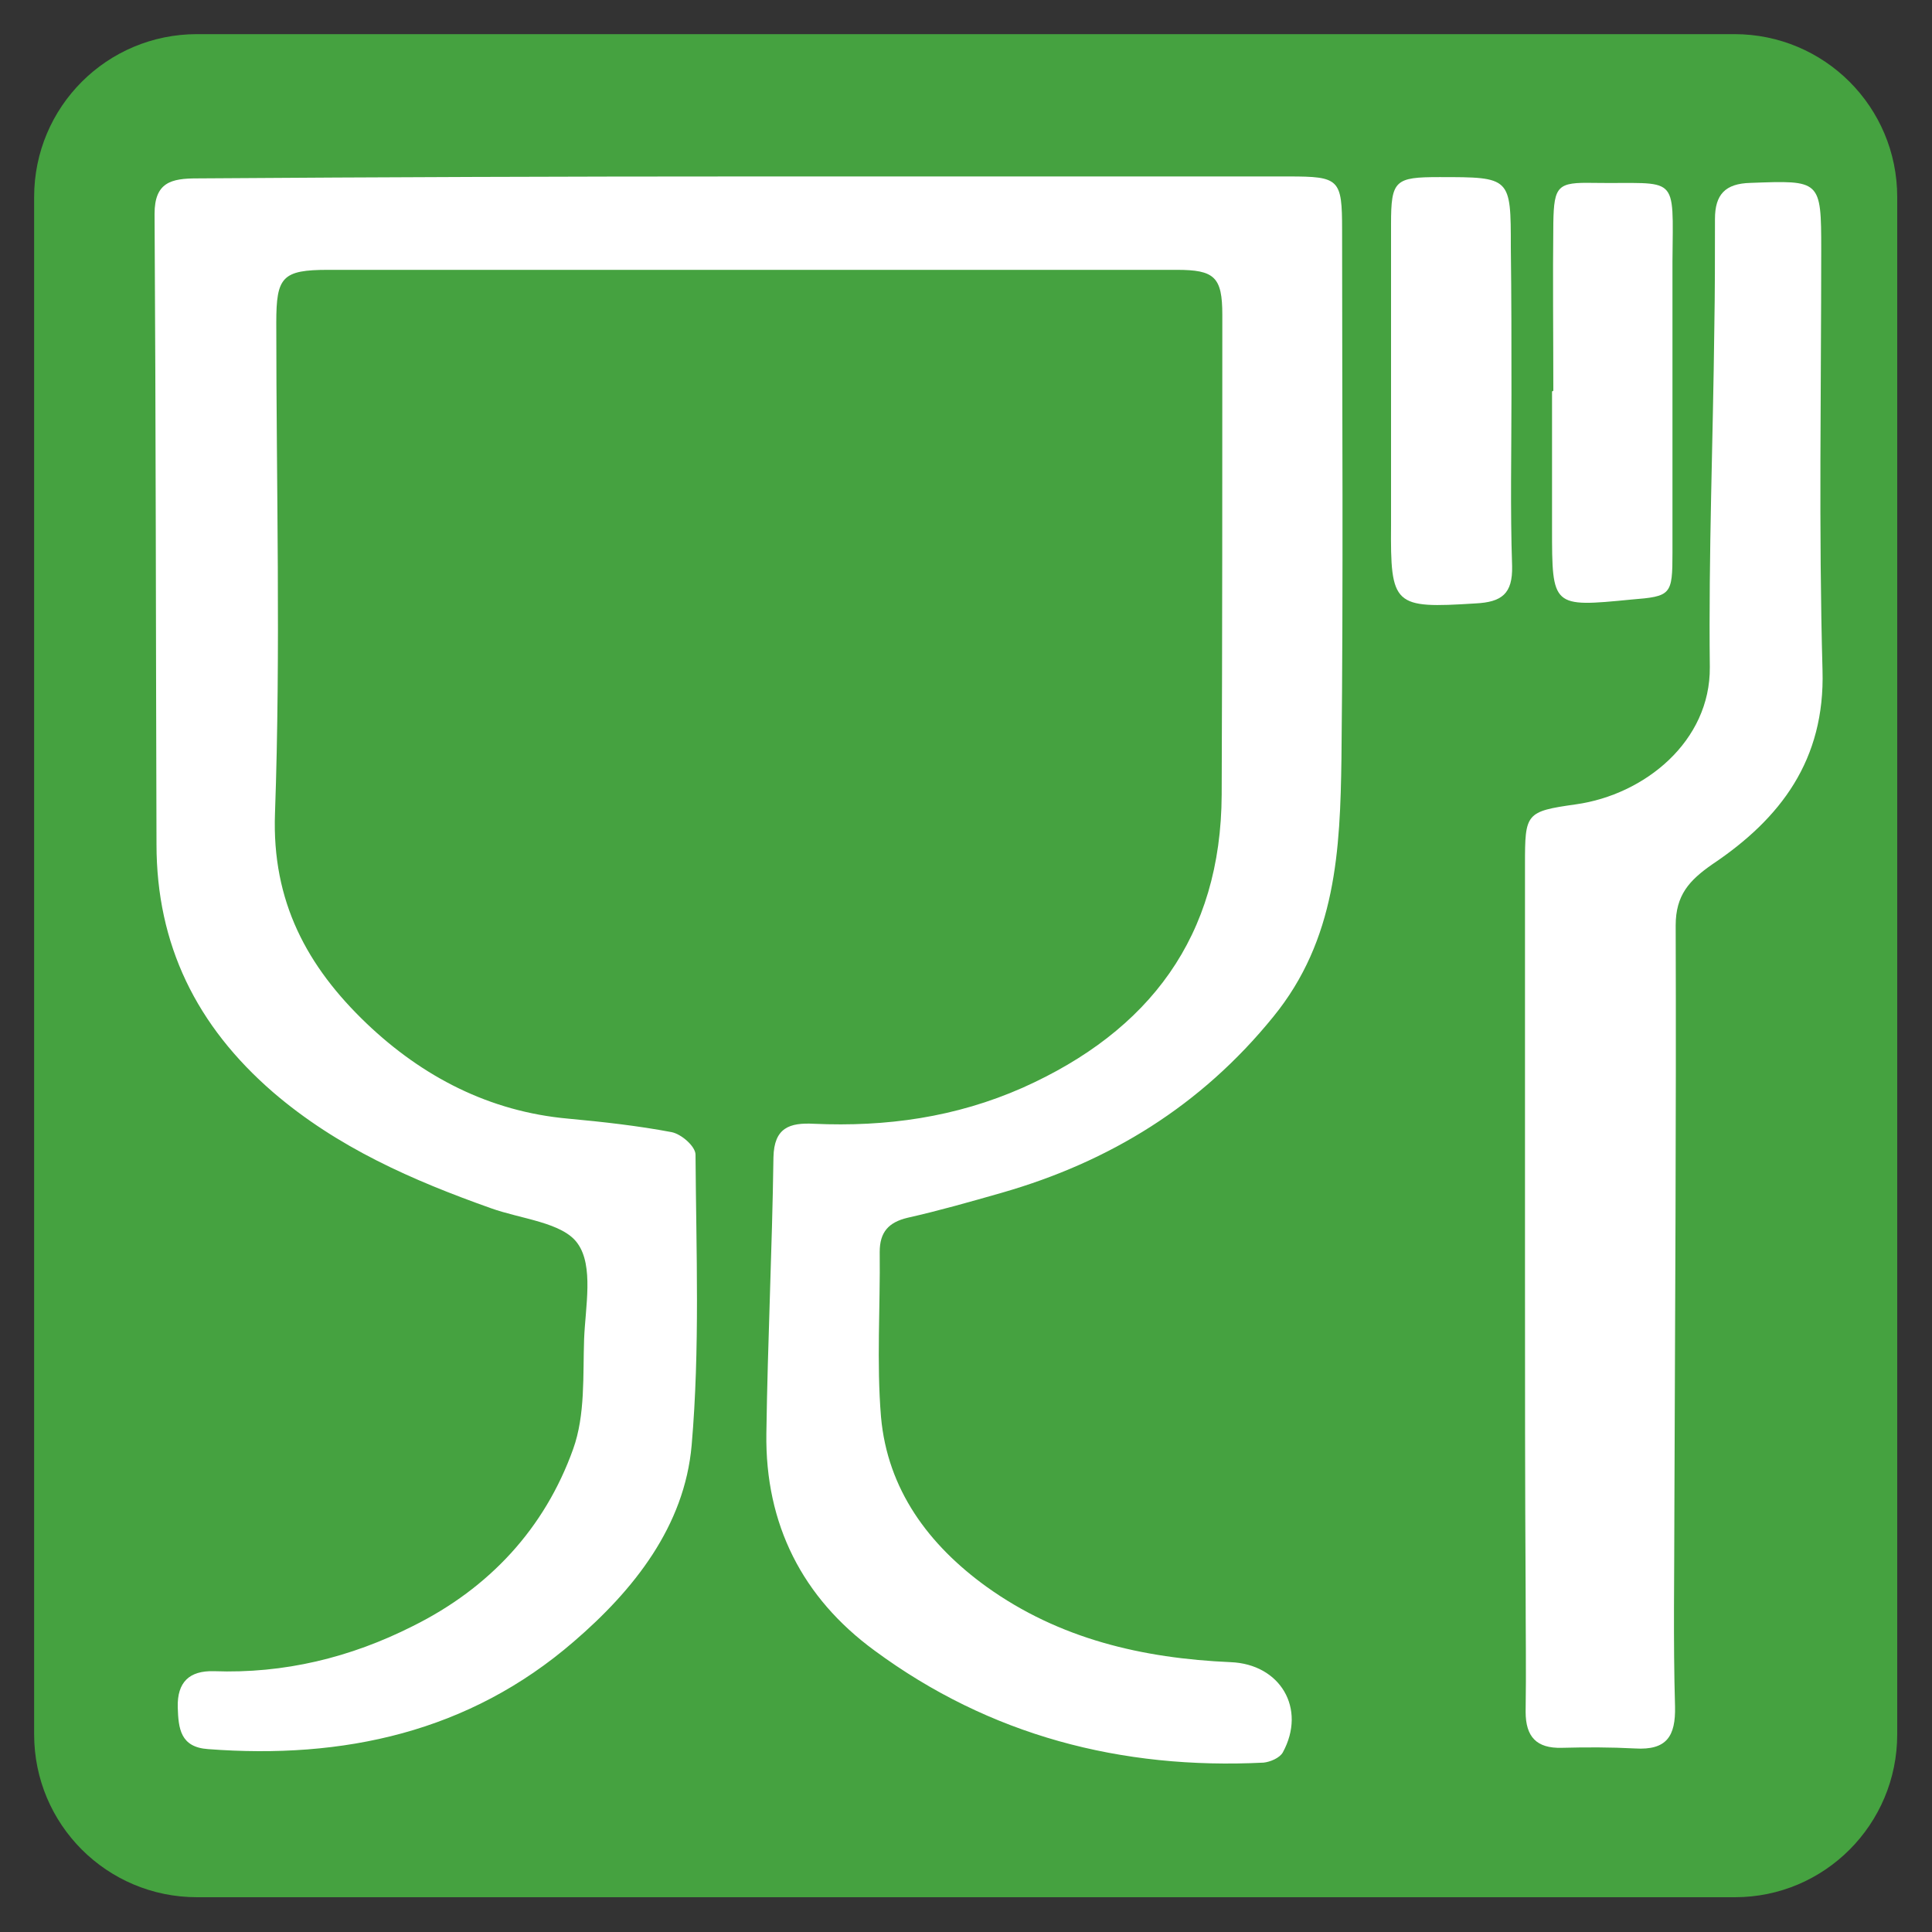
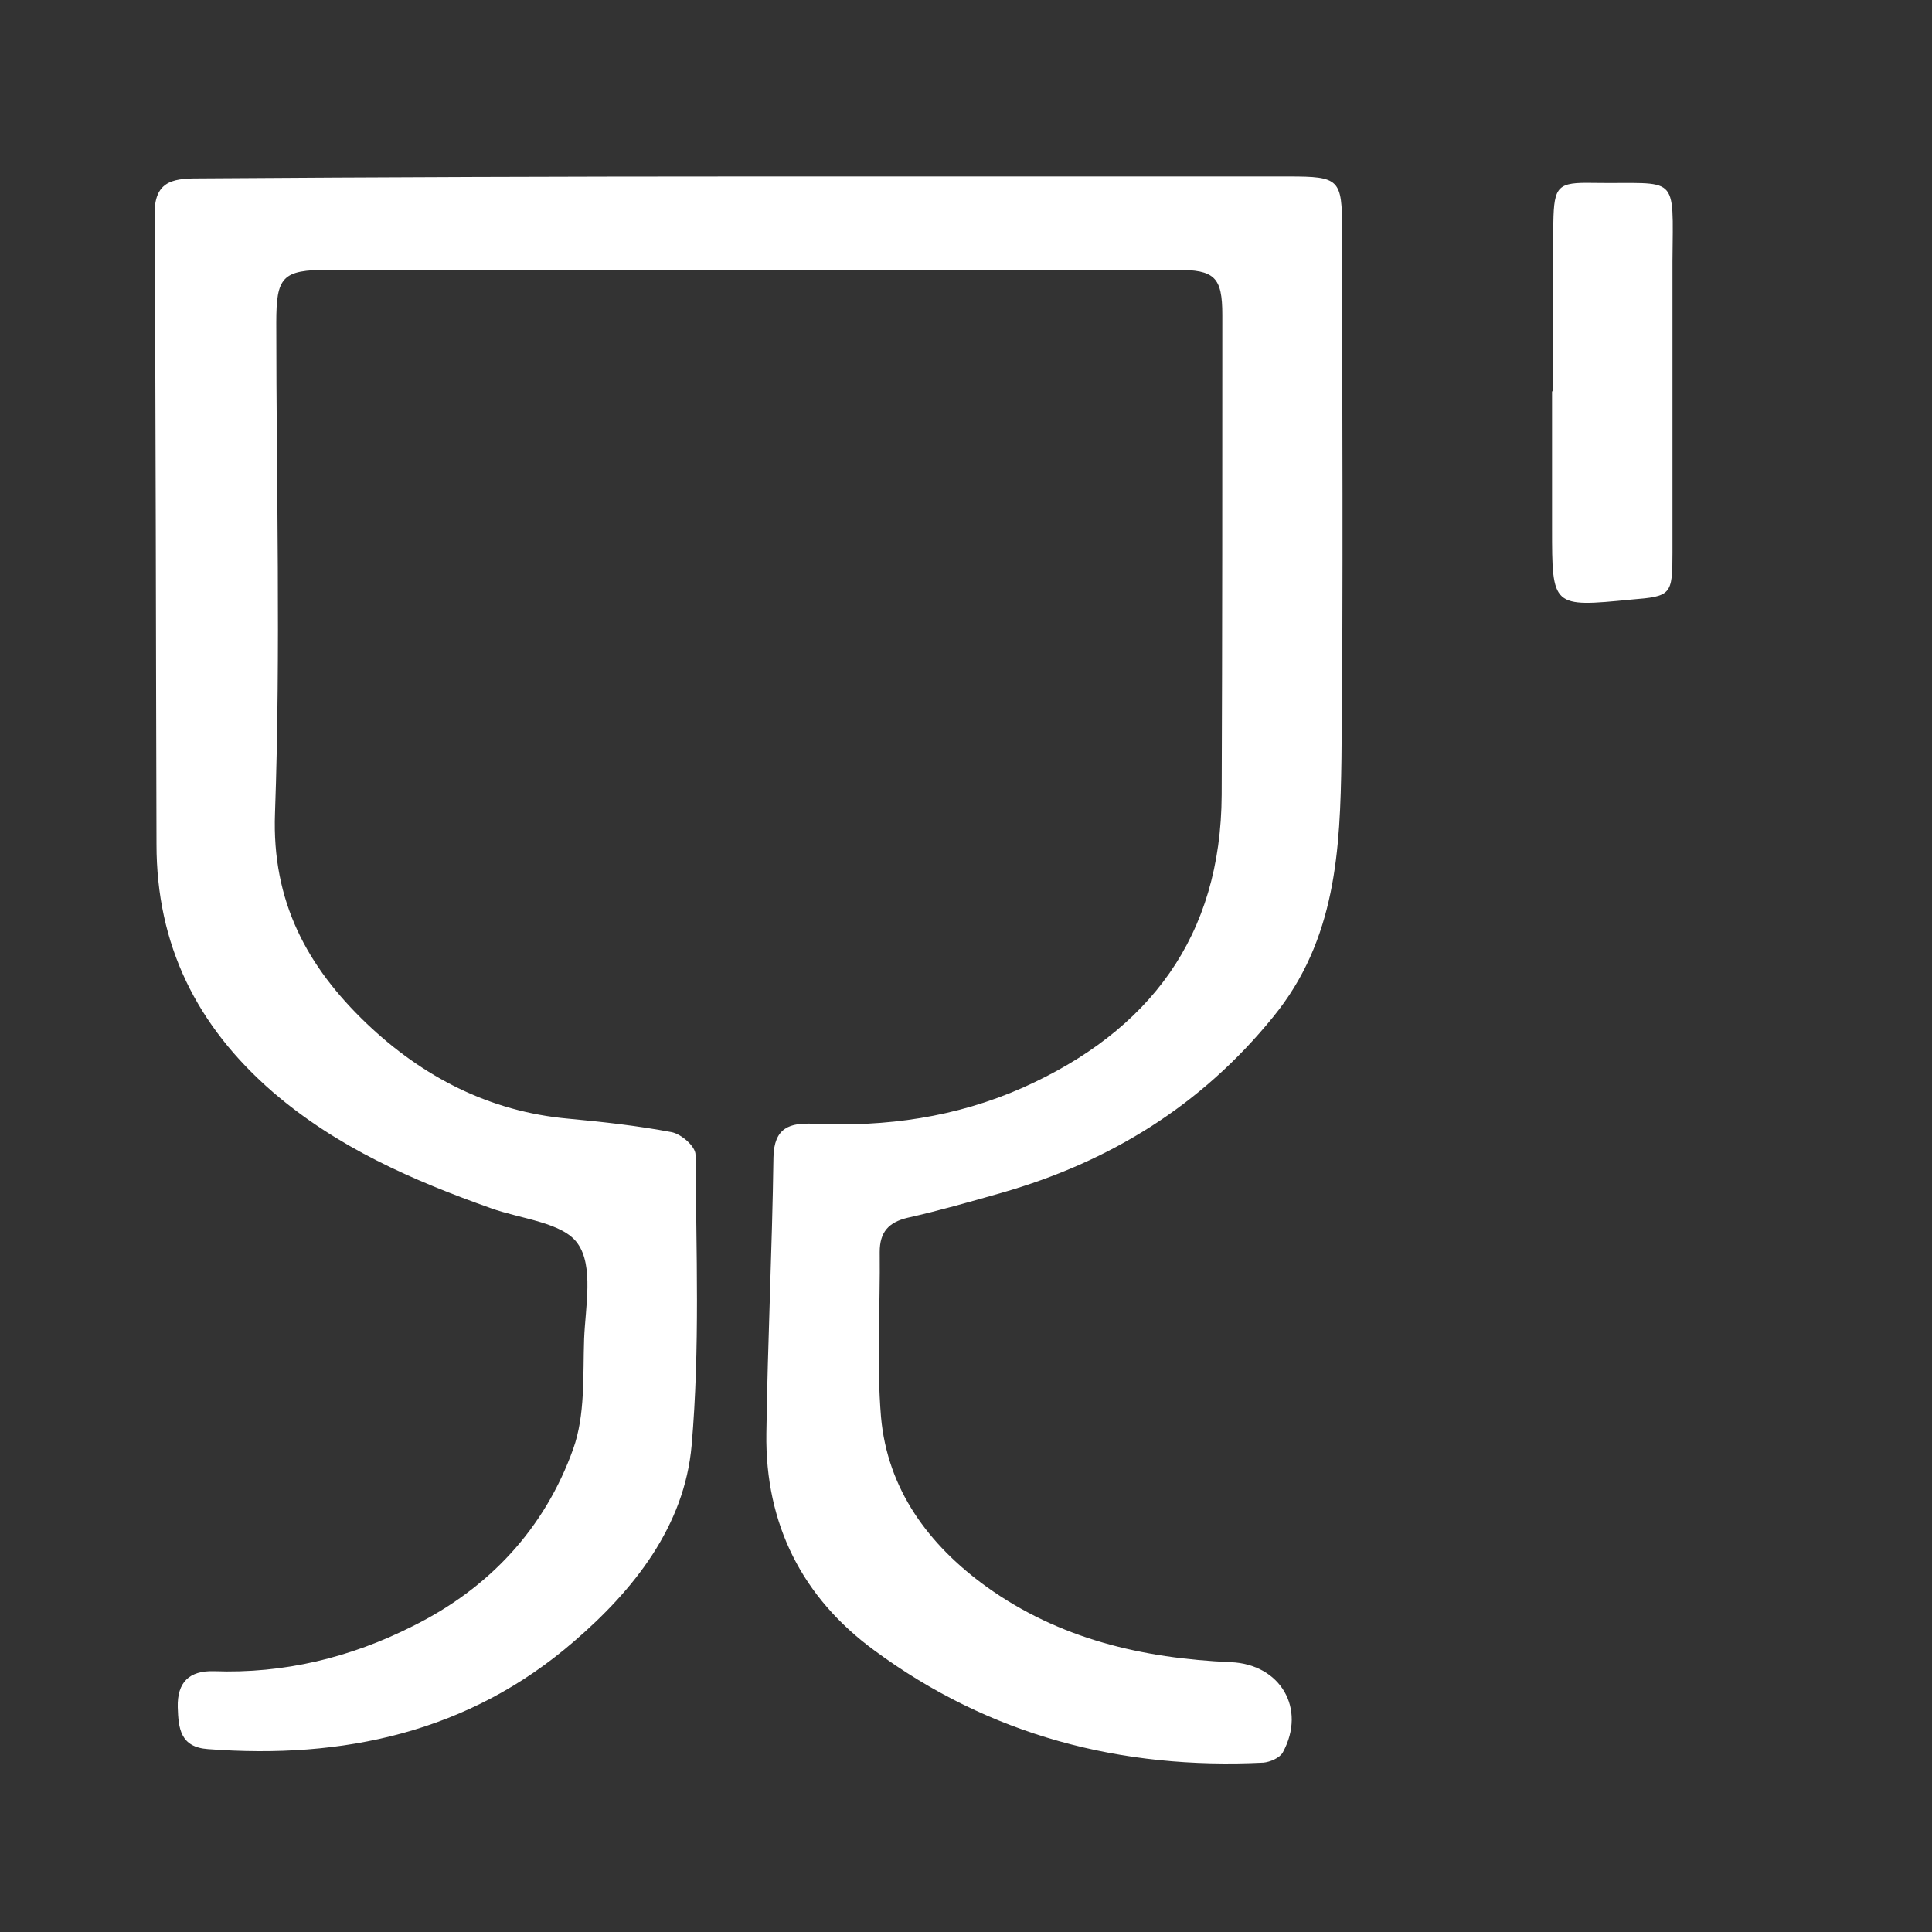
<svg xmlns="http://www.w3.org/2000/svg" version="1.1" id="Livello_1" x="0px" y="0px" viewBox="0 0 300 300" style="enable-background:new 0 0 300 300;" xml:space="preserve">
  <rect x="0" y="0" width="300" height="300" fill="#333333" stroke="none" />
  <style type="text/css">
	.st0{fill:#45A240;}
	.st1{fill:#FFFFFF;}
</style>
-   <path class="st0" d="M269.4,294.6H30.6c-14,0-25.3-11.3-25.3-25.3V30.6c0-14,11.3-25.3,25.3-25.3h238.7c14,0,25.3,11.3,25.3,25.3  v238.7C294.6,283.3,283.3,294.6,269.4,294.6z" />
  <g>
    <path class="st1" d="M116.3,27.4c27.9,0,55.9,0,83.8,0c7.9,0,8.3,0.4,8.3,8.3c0,27.4,0.2,54.8-0.1,82.1   c-0.2,14.1-0.8,28.1-10.6,40.1c-11.2,13.8-25.4,22.5-42.1,27.3c-4.9,1.4-9.8,2.8-14.7,3.9c-2.9,0.7-4.3,2.2-4.3,5.3   c0.1,8.5-0.5,17.1,0.2,25.6c1,11.3,7.4,19.9,16.4,26.4c11.3,8.1,24.2,11.1,37.9,11.7c7.7,0.3,11.8,7.2,8.1,14c-0.5,0.9-2,1.5-3,1.6   c-22.1,1.1-42.5-4.2-60.4-17.4c-11.2-8.2-17-19.6-16.8-33.7c0.2-14.3,0.9-28.6,1.1-42.9c0.1-4.6,2.5-5.4,6.3-5.2   c11.2,0.5,22-1,32.4-5.6c19.7-8.8,30.8-23.5,30.9-45.5c0.1-24.8,0.1-49.7,0.1-74.5c0-5.9-1.2-7-7.1-7c-43.9,0-87.8,0-131.7,0   c-7.2,0-8.1,1.1-8.1,8.2c0,25.4,0.7,50.8-0.2,76.2c-0.5,13.7,5,23.8,14.2,32.6c8.7,8.3,19.1,13.7,31.3,14.8   c5.4,0.5,10.8,1.1,16.1,2.1c1.5,0.3,3.7,2.2,3.7,3.5c0.1,15,0.7,30.1-0.6,45.1c-1.1,12.6-9,22.5-18.3,30.5   c-16.3,14.1-35.8,18.3-56.8,16.7c-4.3-0.3-4.6-3.2-4.7-6.5c-0.1-3.9,1.8-5.7,5.6-5.6c10.9,0.4,21.2-2.1,30.9-7   c11.9-5.9,20.5-15.2,24.9-27.5c1.9-5.3,1.5-11.4,1.7-17.1c0.2-5,1.5-11.3-1-14.8c-2.3-3.3-8.8-3.8-13.5-5.5   c-12.1-4.3-23.8-9.4-33.8-18c-11.9-10.3-18.1-22.9-18.1-38.5c-0.1-32.6-0.1-65.3-0.3-97.9c0-4.9,2.6-5.5,6.6-5.5   C59.4,27.5,87.8,27.4,116.3,27.4C116.3,27.4,116.3,27.4,116.3,27.4z" />
-     <path class="st1" d="M236.8,198.4c0-21.4,0-42.8,0-64.2c0-7.9,0.1-8.2,7.9-9.3c10.7-1.5,20.9-9.8,20.8-21.3   c-0.2-17.6,0.5-35.2,0.7-52.7c0.1-5.6,0.1-11.2,0.1-16.9c0-3.8,1.6-5.5,5.5-5.6c10.9-0.4,11-0.5,11,10.4c0,21.8-0.4,43.5,0.2,65.3   c0.4,13.9-6.5,23-17.1,30.1c-3.6,2.5-5.7,4.8-5.7,9.5c0.1,30.1-0.1,60.2-0.2,90.3c0,10.3-0.2,20.7,0.1,31c0.1,4.6-1.3,6.8-6.2,6.5   c-3.8-0.2-7.6-0.2-11.4-0.1c-3.9,0.1-5.6-1.7-5.6-5.6c0.1-6.3,0-12.7,0-19C236.8,230.7,236.8,214.5,236.8,198.4z" />
-     <path class="st1" d="M234.7,61.3c0,8.9-0.2,17.8,0.1,26.6c0.1,4.3-1.6,5.6-5.7,5.8c-12.7,0.8-13.2,0.4-13.1-12.2   c0-15.6,0-31.2,0-46.7c0-6.8,0.6-7.3,7.5-7.3c11.1,0,11.1,0,11.1,10.9C234.7,46.1,234.7,53.7,234.7,61.3z" />
    <path class="st1" d="M241.2,60.7c0-8.7-0.1-17.4,0-26.1c0.1-5.8,0.7-6.3,6.2-6.2c13.3,0.2,12.4-1.7,12.3,12.2c0,15.1,0,30.1,0,45.2   c0,6.6-0.2,6.8-6.4,7.3C241,94.3,241,94.3,241,82c0-7.1,0-14.1,0-21.2C241.1,60.7,241.1,60.7,241.2,60.7z" />
  </g>
</svg>